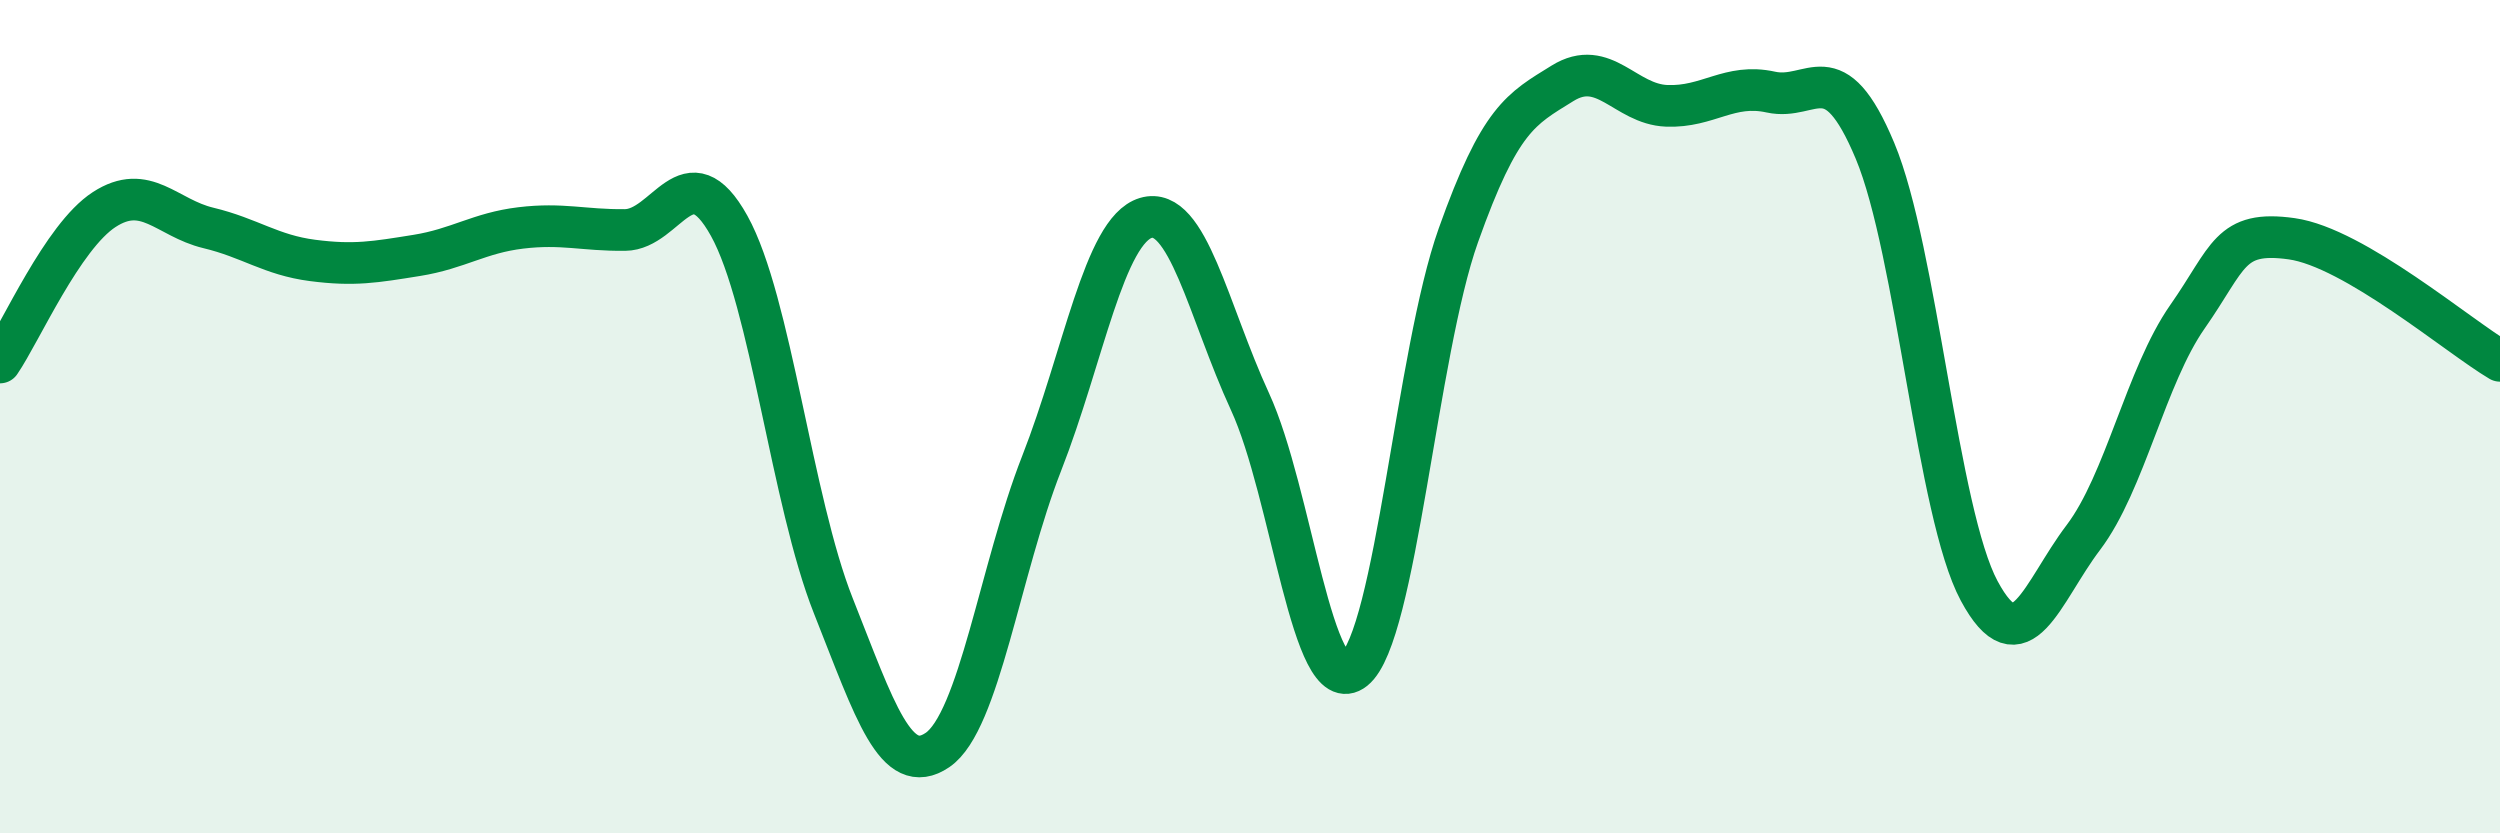
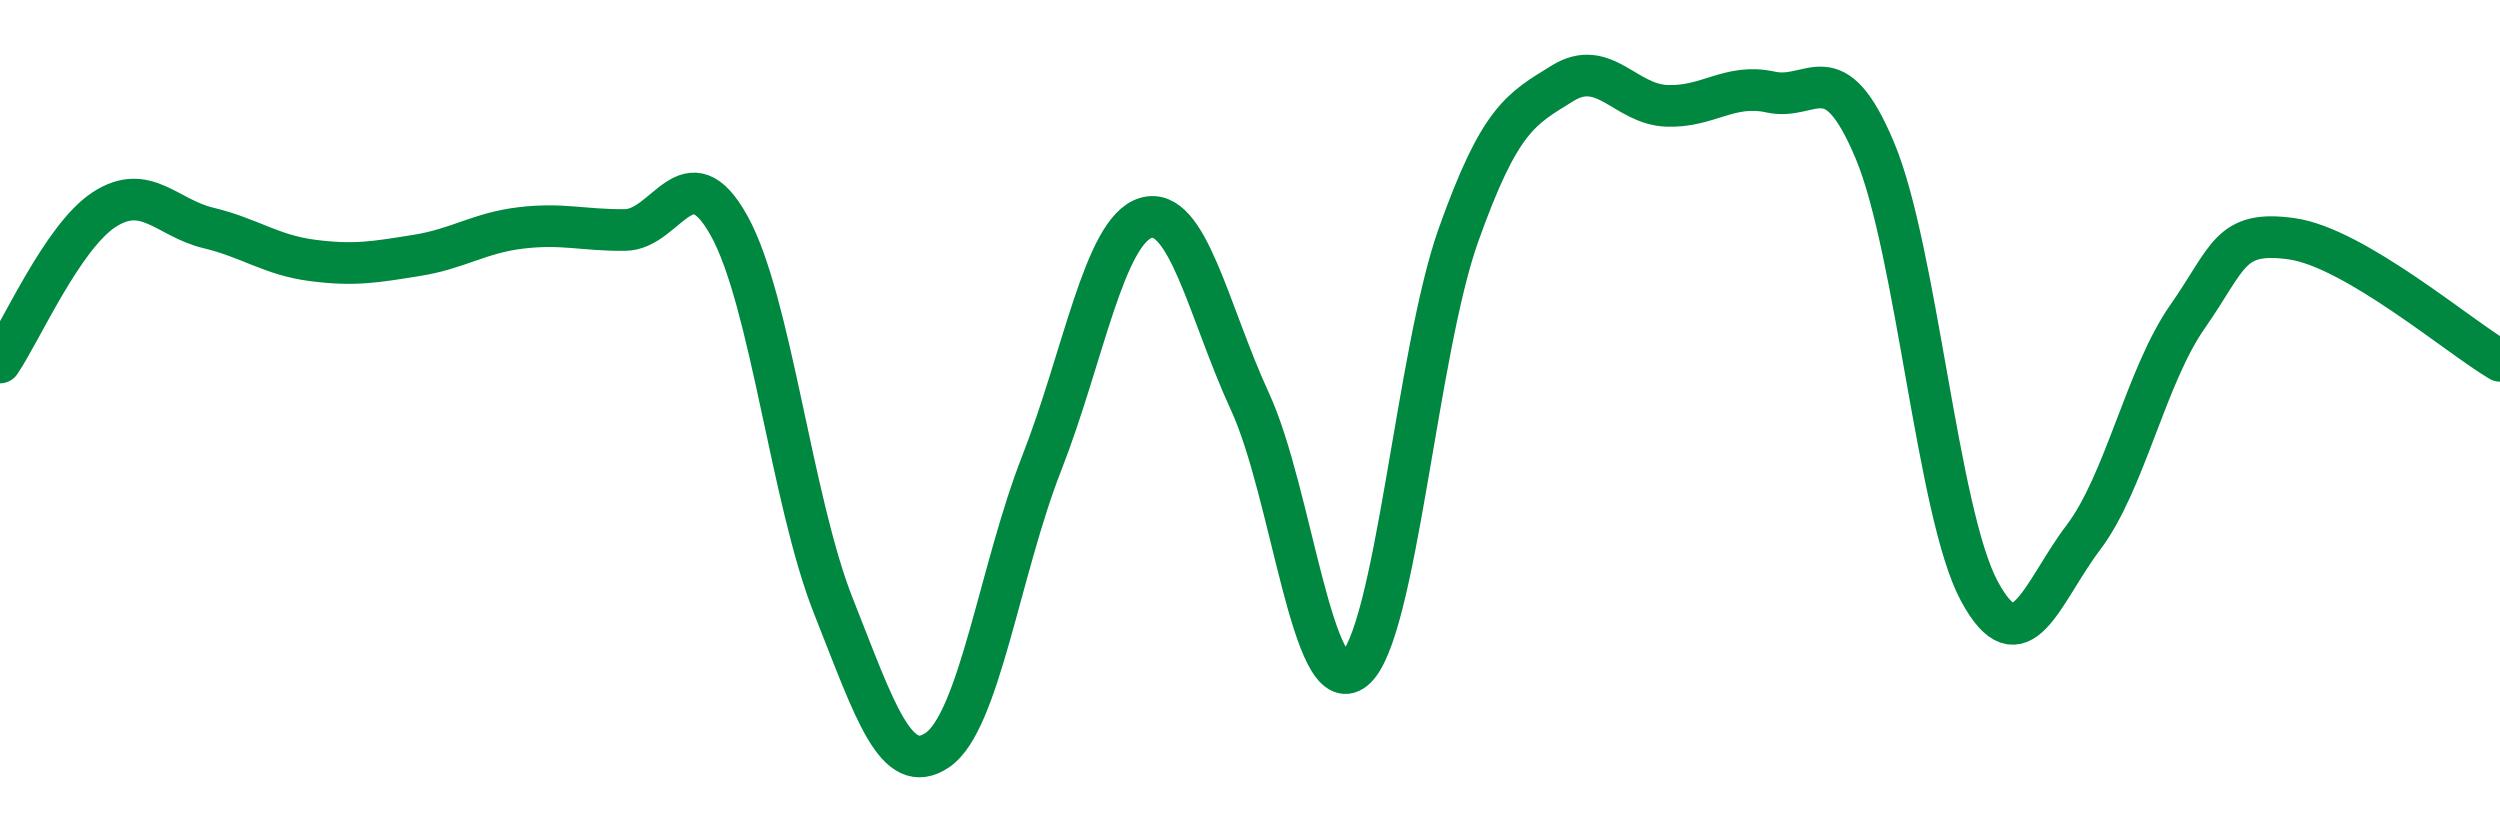
<svg xmlns="http://www.w3.org/2000/svg" width="60" height="20" viewBox="0 0 60 20">
-   <path d="M 0,8.7 C 0.5,7.97 1.5,5.68 2.5,5.03 C 3.5,4.38 4,5.23 5,5.47 C 6,5.71 6.5,6.12 7.5,6.25 C 8.5,6.38 9,6.29 10,6.13 C 11,5.97 11.5,5.59 12.5,5.47 C 13.5,5.35 14,5.53 15,5.52 C 16,5.51 16.5,3.62 17.5,5.42 C 18.5,7.22 19,12.02 20,14.54 C 21,17.06 21.5,18.68 22.5,18 C 23.5,17.32 24,13.67 25,11.12 C 26,8.57 26.5,5.53 27.5,5.23 C 28.5,4.93 29,7.47 30,9.64 C 31,11.81 31.5,16.87 32.5,16.07 C 33.5,15.27 34,8.46 35,5.65 C 36,2.84 36.5,2.62 37.5,2 C 38.5,1.38 39,2.5 40,2.54 C 41,2.58 41.5,1.99 42.5,2.21 C 43.5,2.43 44,1.23 45,3.62 C 46,6.01 46.5,12.32 47.5,14.18 C 48.5,16.04 49,14.22 50,12.9 C 51,11.58 51.5,9.03 52.5,7.6 C 53.5,6.17 53.5,5.52 55,5.73 C 56.5,5.94 59,8.07 60,8.66L60 20L0 20Z" fill="#008740" opacity="0.1" stroke-linecap="round" stroke-linejoin="round" />
  <path d="M 0,8.7 C 0.5,7.97 1.5,5.68 2.5,5.03 C 3.5,4.38 4,5.23 5,5.47 C 6,5.71 6.5,6.12 7.5,6.25 C 8.5,6.38 9,6.29 10,6.13 C 11,5.97 11.5,5.59 12.5,5.47 C 13.5,5.35 14,5.53 15,5.52 C 16,5.51 16.5,3.62 17.5,5.42 C 18.5,7.22 19,12.02 20,14.54 C 21,17.06 21.5,18.68 22.5,18 C 23.5,17.32 24,13.67 25,11.12 C 26,8.57 26.5,5.53 27.5,5.23 C 28.5,4.93 29,7.47 30,9.64 C 31,11.81 31.5,16.87 32.5,16.07 C 33.5,15.27 34,8.46 35,5.65 C 36,2.84 36.5,2.62 37.5,2 C 38.5,1.38 39,2.5 40,2.54 C 41,2.58 41.5,1.99 42.5,2.21 C 43.5,2.43 44,1.23 45,3.62 C 46,6.01 46.5,12.32 47.5,14.18 C 48.5,16.04 49,14.22 50,12.9 C 51,11.58 51.5,9.03 52.5,7.6 C 53.5,6.17 53.5,5.52 55,5.73 C 56.5,5.94 59,8.07 60,8.66" stroke="#008740" stroke-width="1" fill="none" stroke-linecap="round" stroke-linejoin="round" />
</svg>